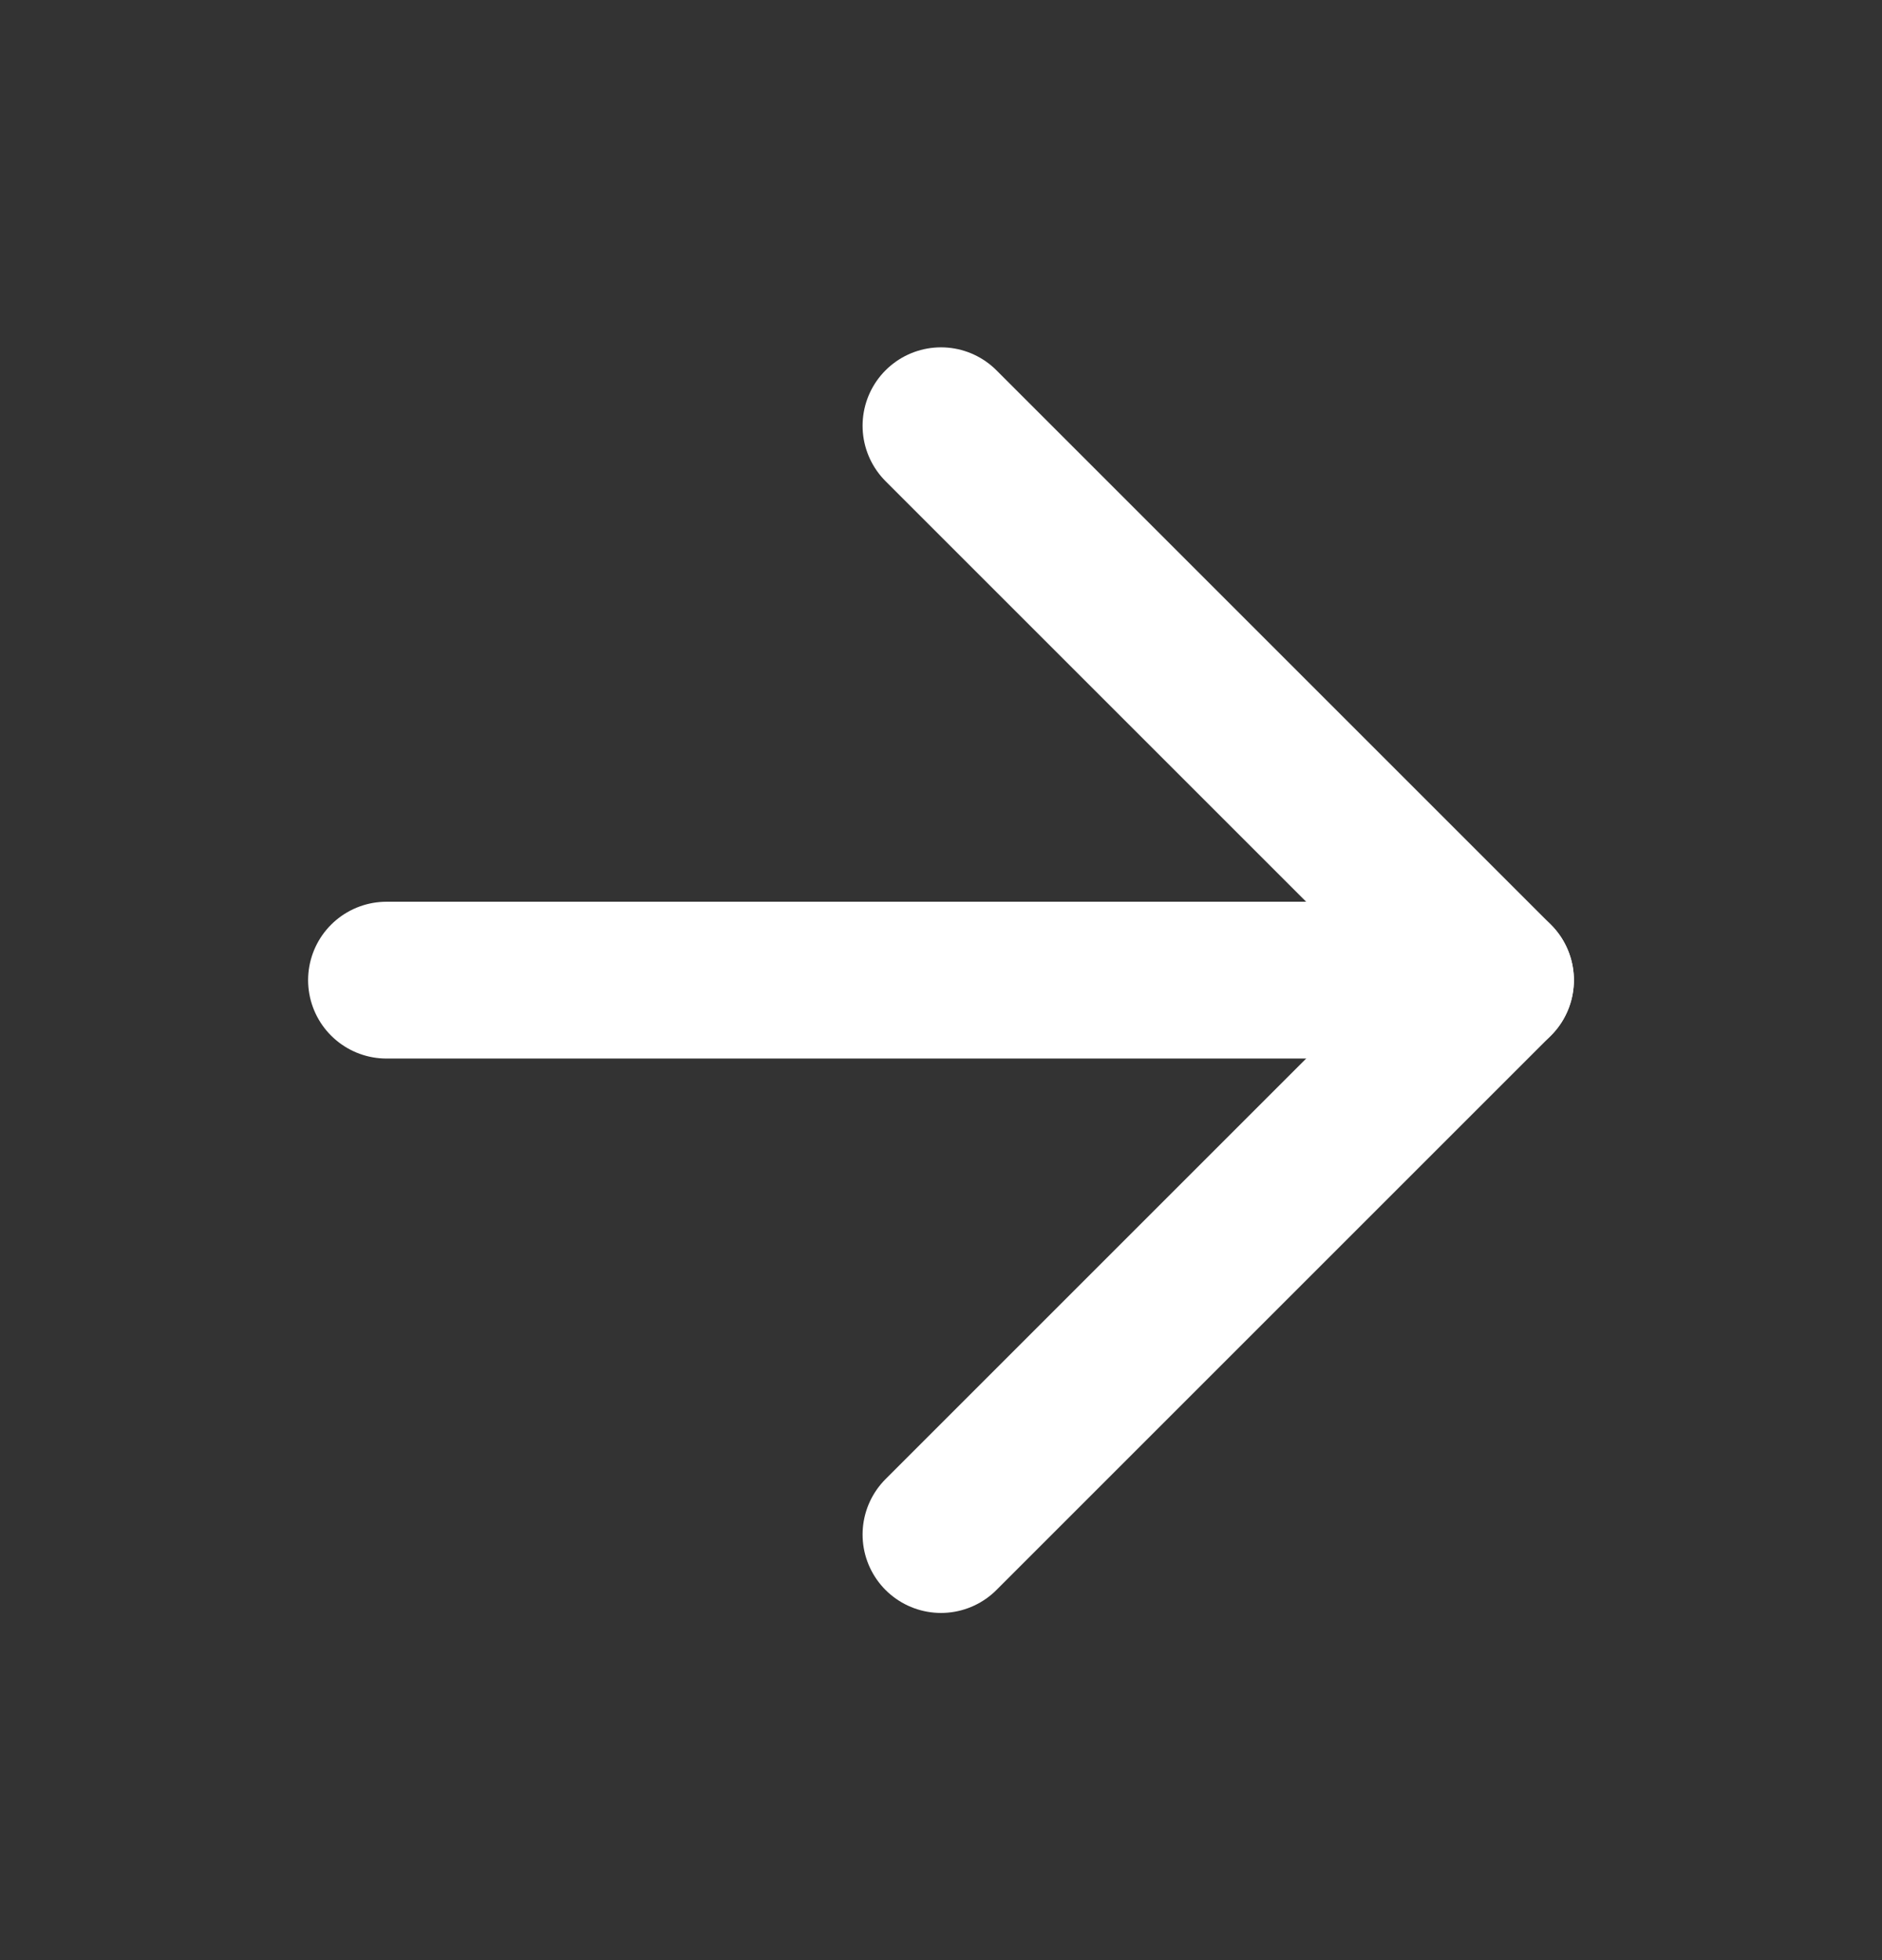
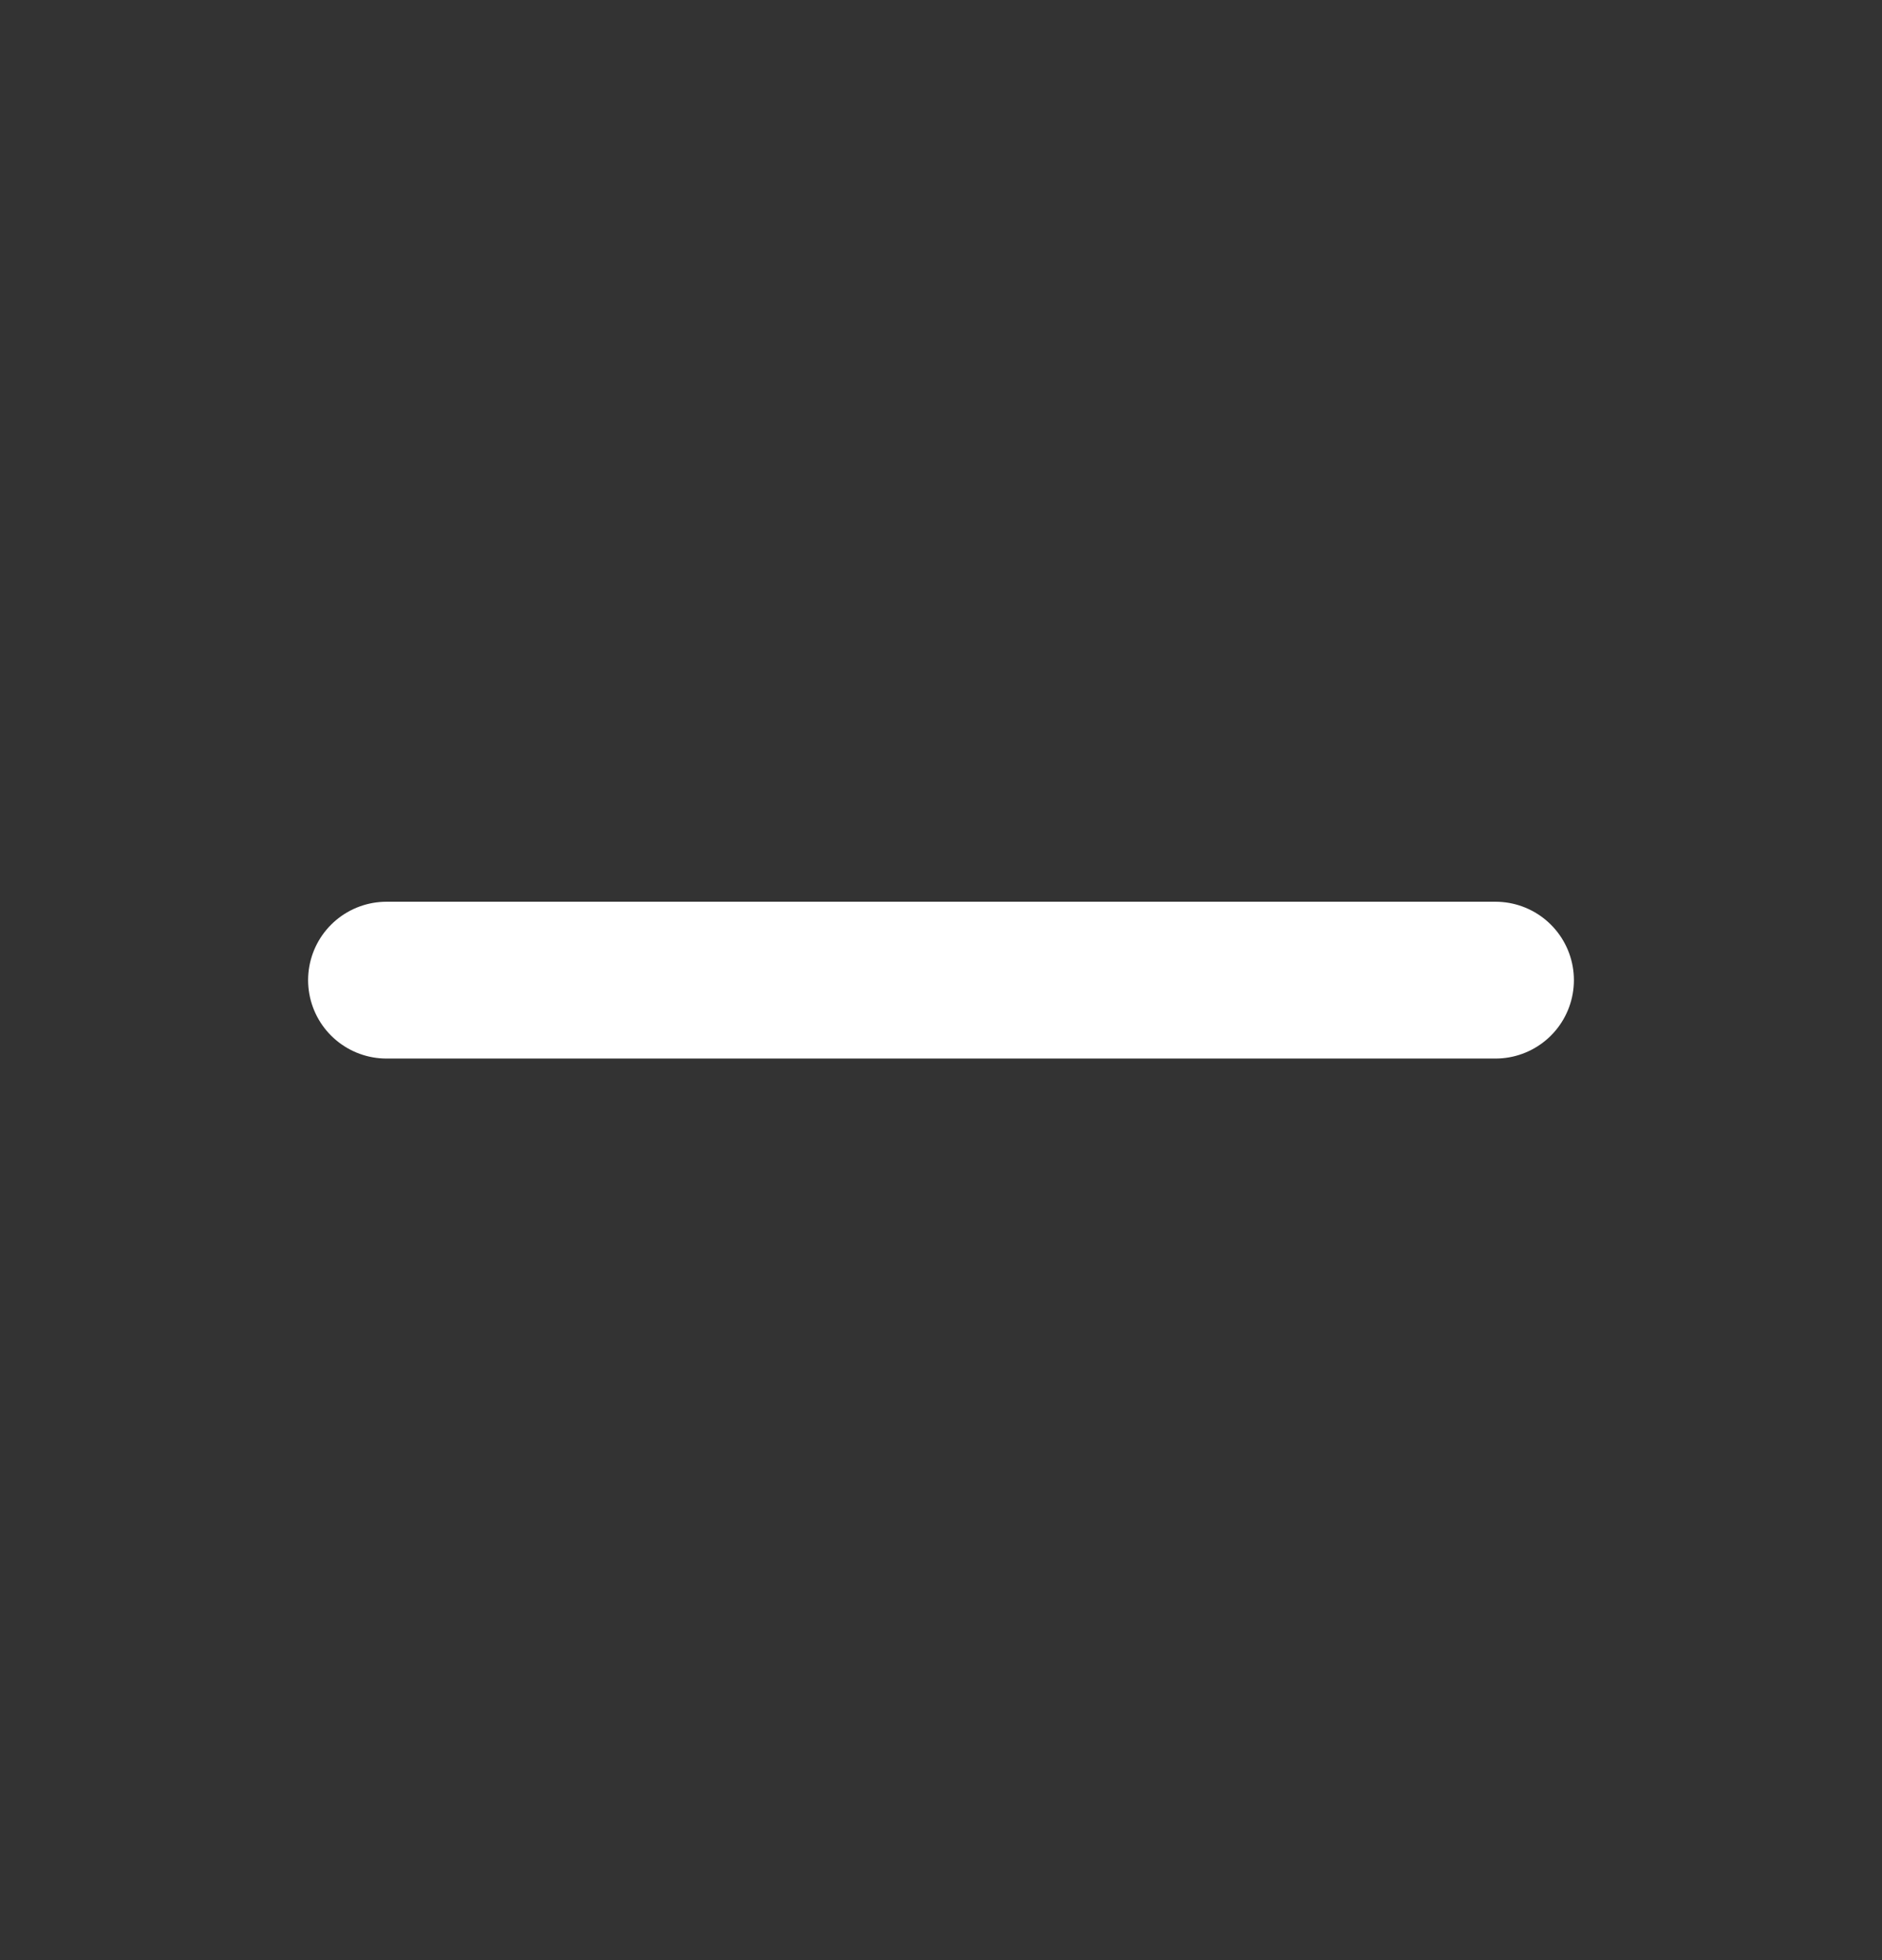
<svg xmlns="http://www.w3.org/2000/svg" width="24" height="25" viewBox="0 0 24 25" fill="none">
  <rect x="0" y="0" width="24" height="25" fill="#333333" stroke="none" />
  <path d="M4.929 12.501H19.071" stroke="white" stroke-width="2" stroke-linecap="round" stroke-linejoin="round" />
-   <path d="M12 5.43L19.071 12.501L12 19.572" stroke="white" stroke-width="2" stroke-linecap="round" stroke-linejoin="round" />
</svg>